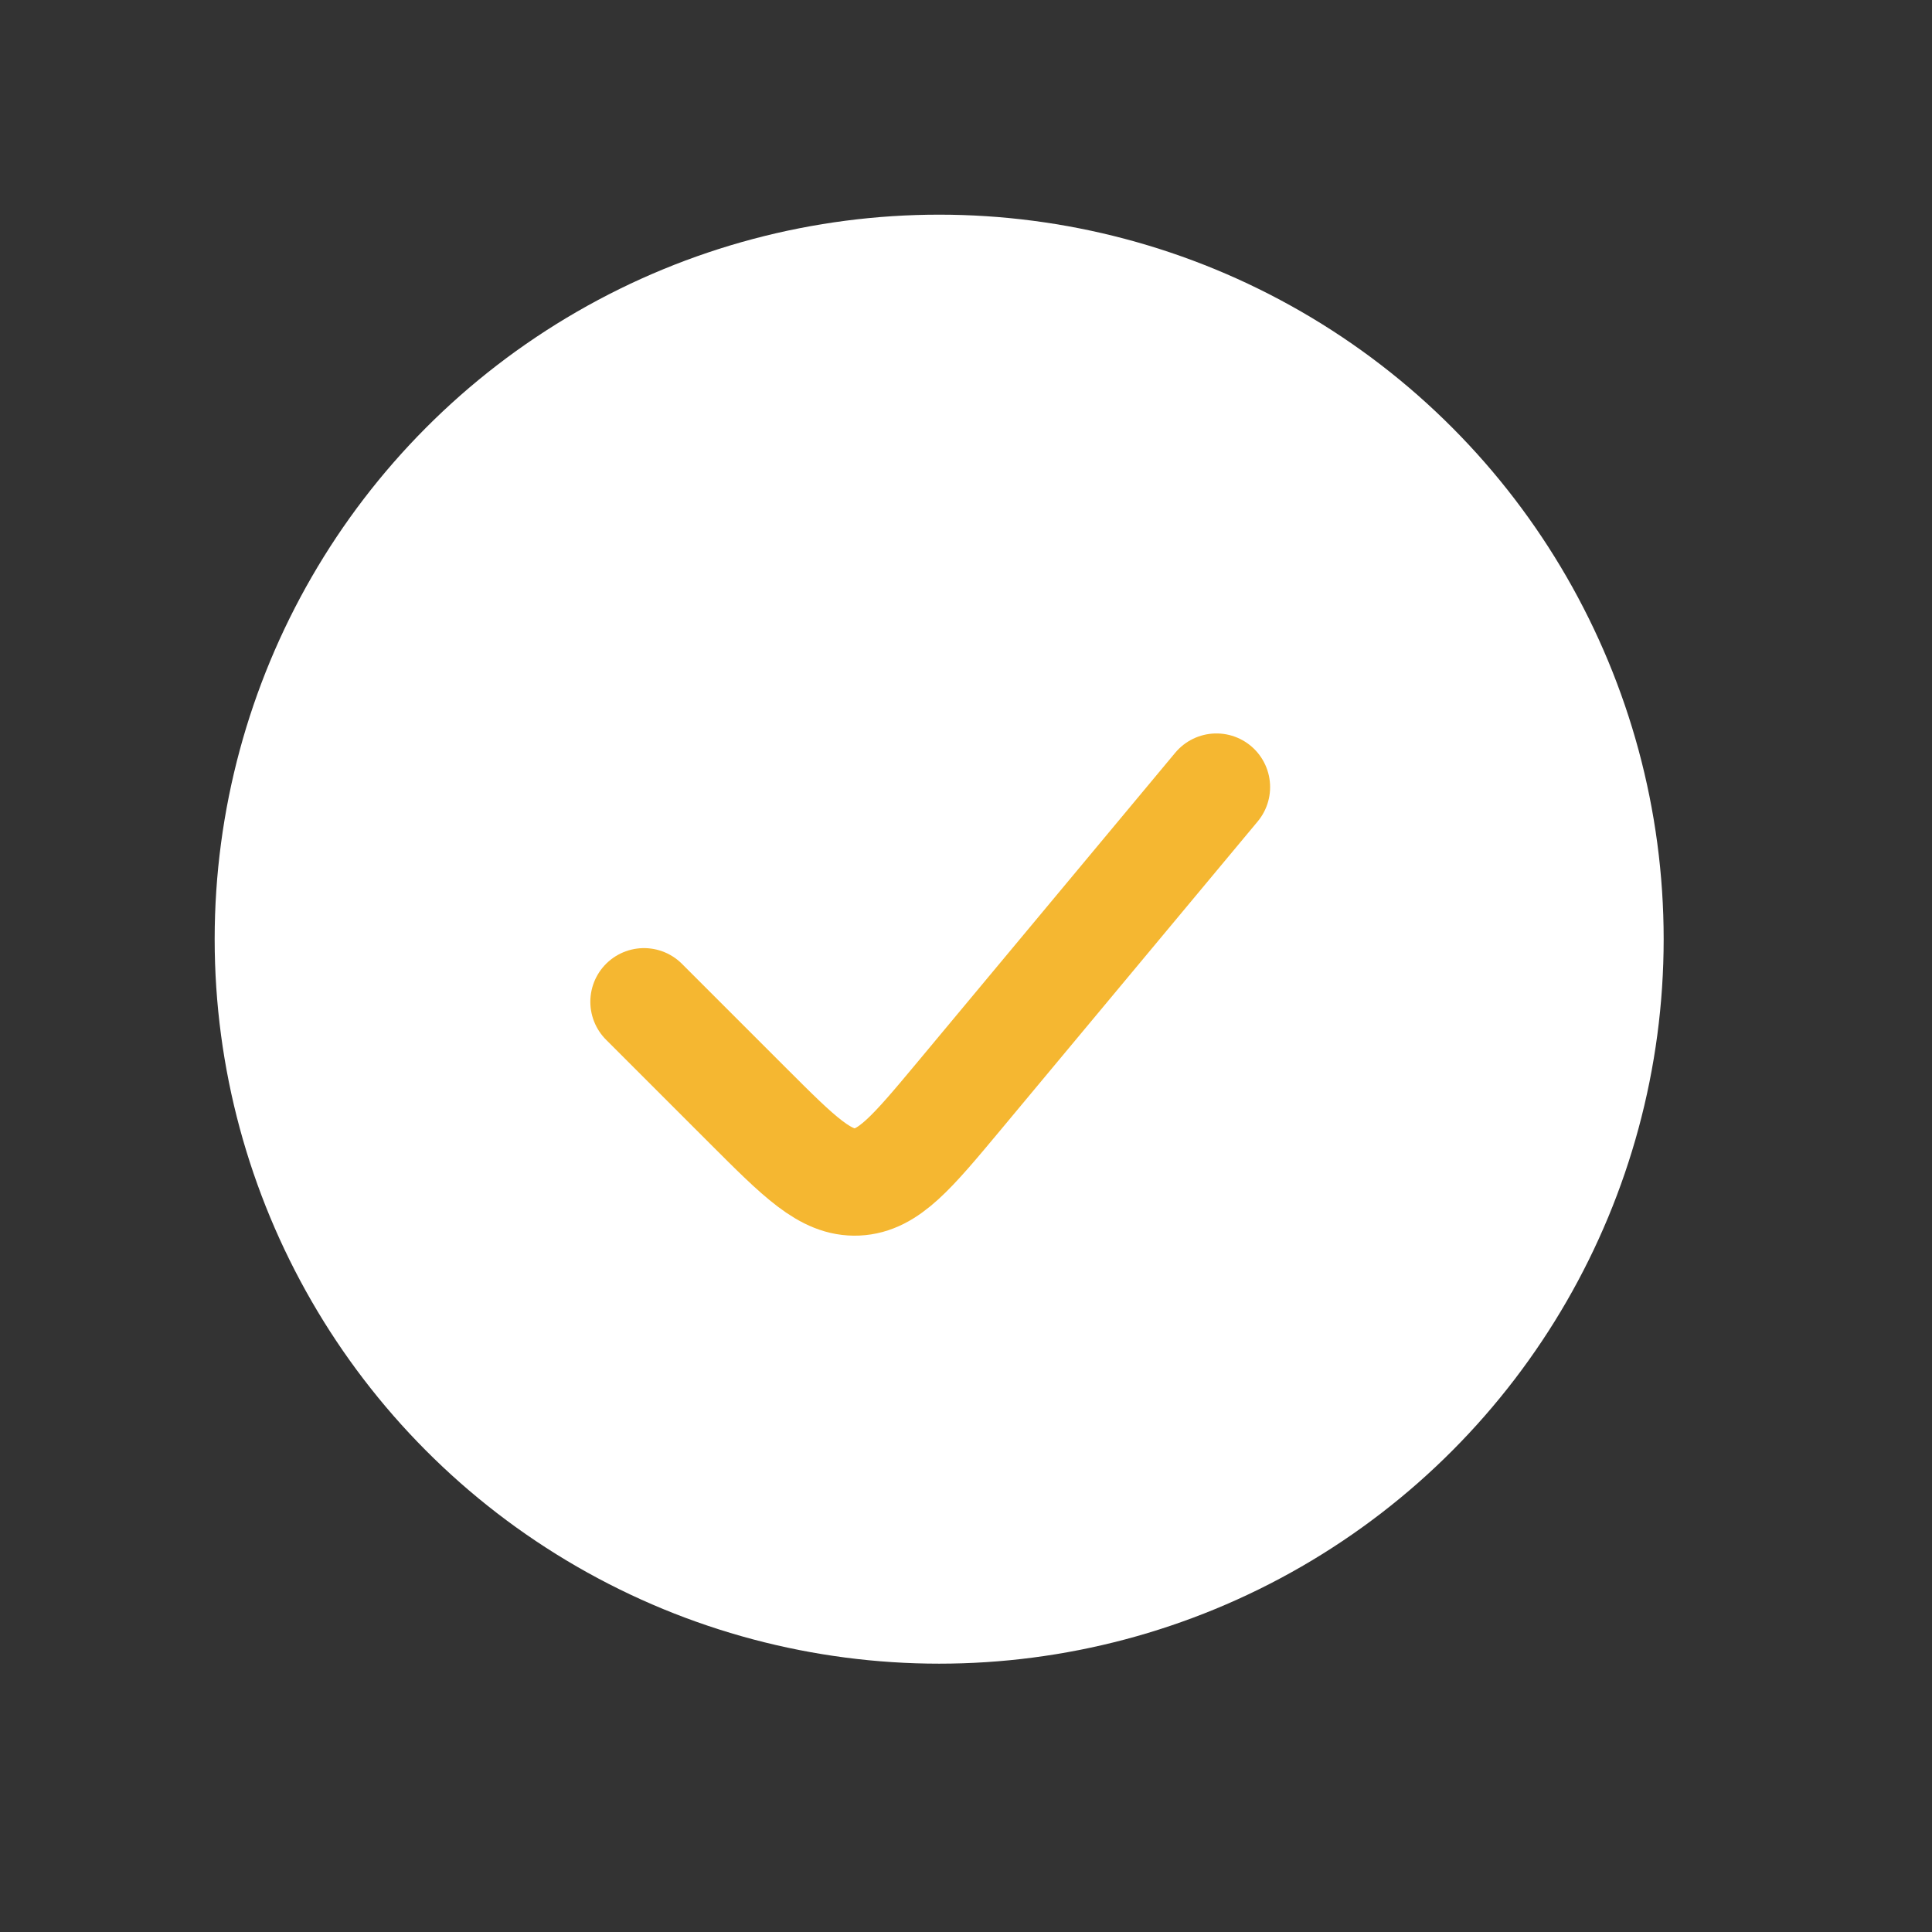
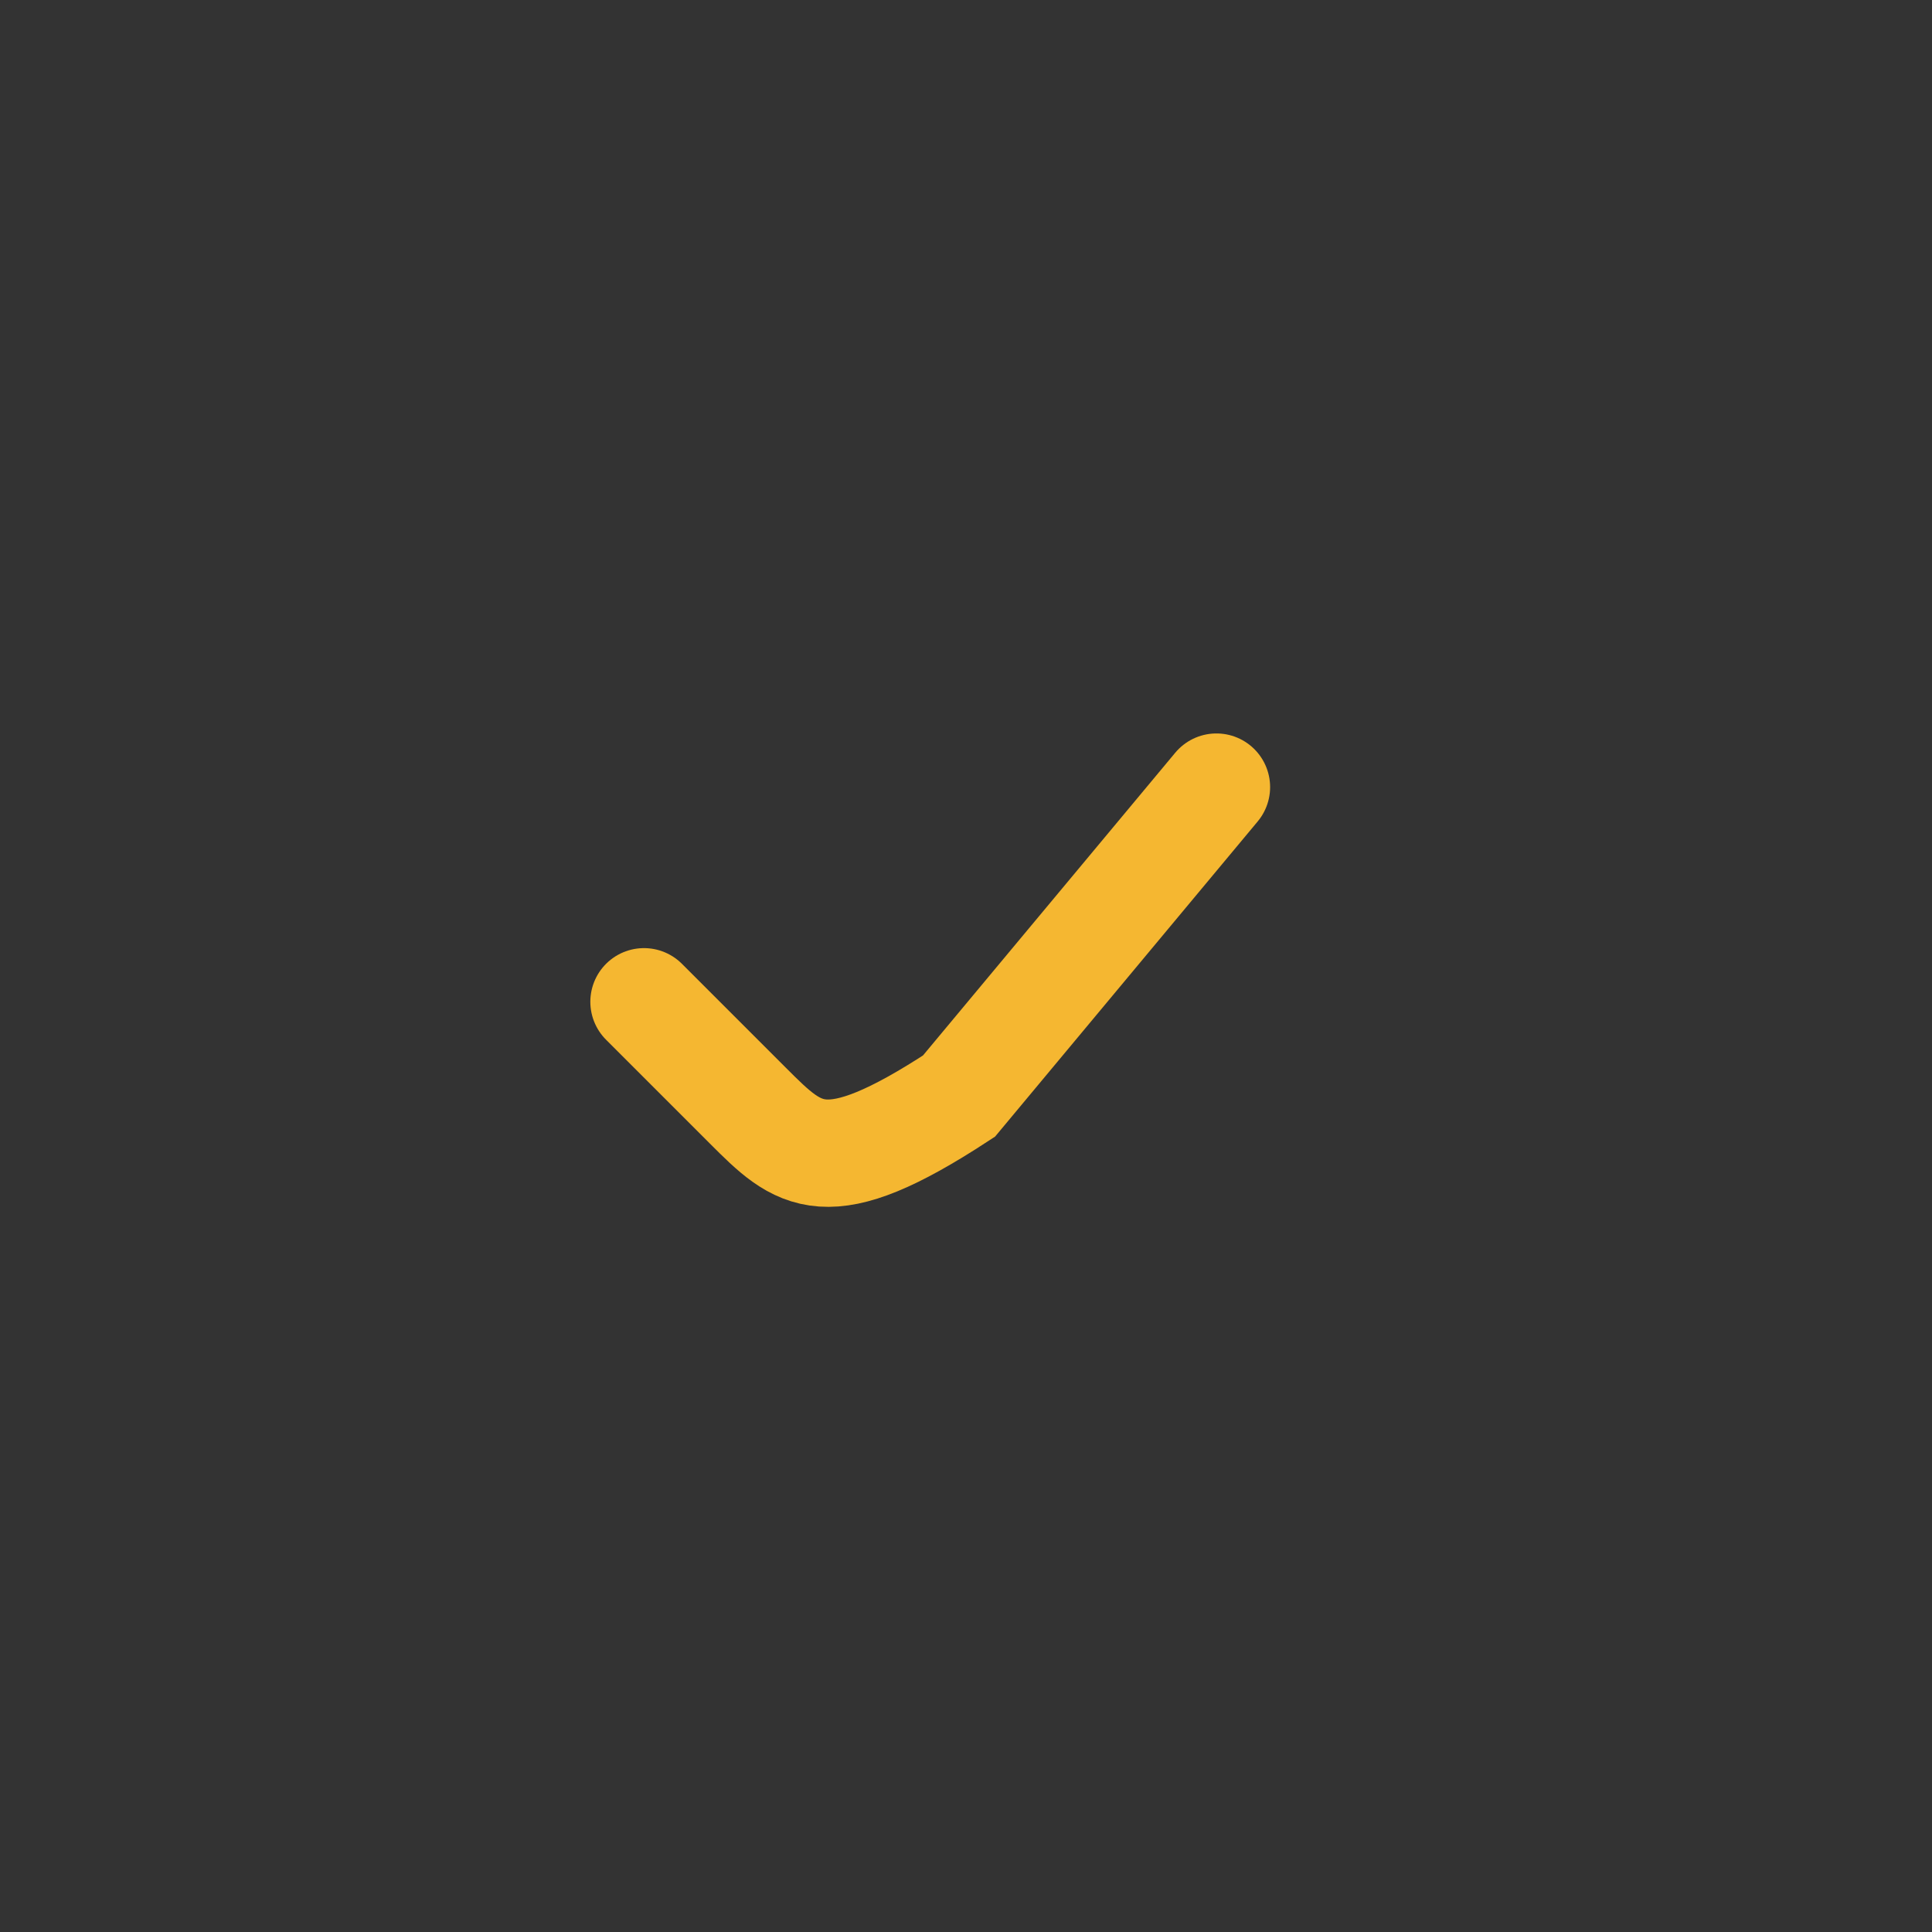
<svg xmlns="http://www.w3.org/2000/svg" width="27" height="27" viewBox="0 0 27 27" fill="none">
  <rect x="0" y="0" width="27" height="27" fill="#333333" stroke="none" />
-   <circle cx="13.125" cy="13.125" r="10.125" fill="white" />
-   <path d="M17 11L13.402 15.318C12.746 16.104 12.419 16.498 11.978 16.518C11.537 16.538 11.175 16.175 10.451 15.451L9 14" stroke="#F5B731" stroke-width="1.5" stroke-linecap="round" />
+   <path d="M17 11L13.402 15.318C11.537 16.538 11.175 16.175 10.451 15.451L9 14" stroke="#F5B731" stroke-width="1.5" stroke-linecap="round" />
</svg>